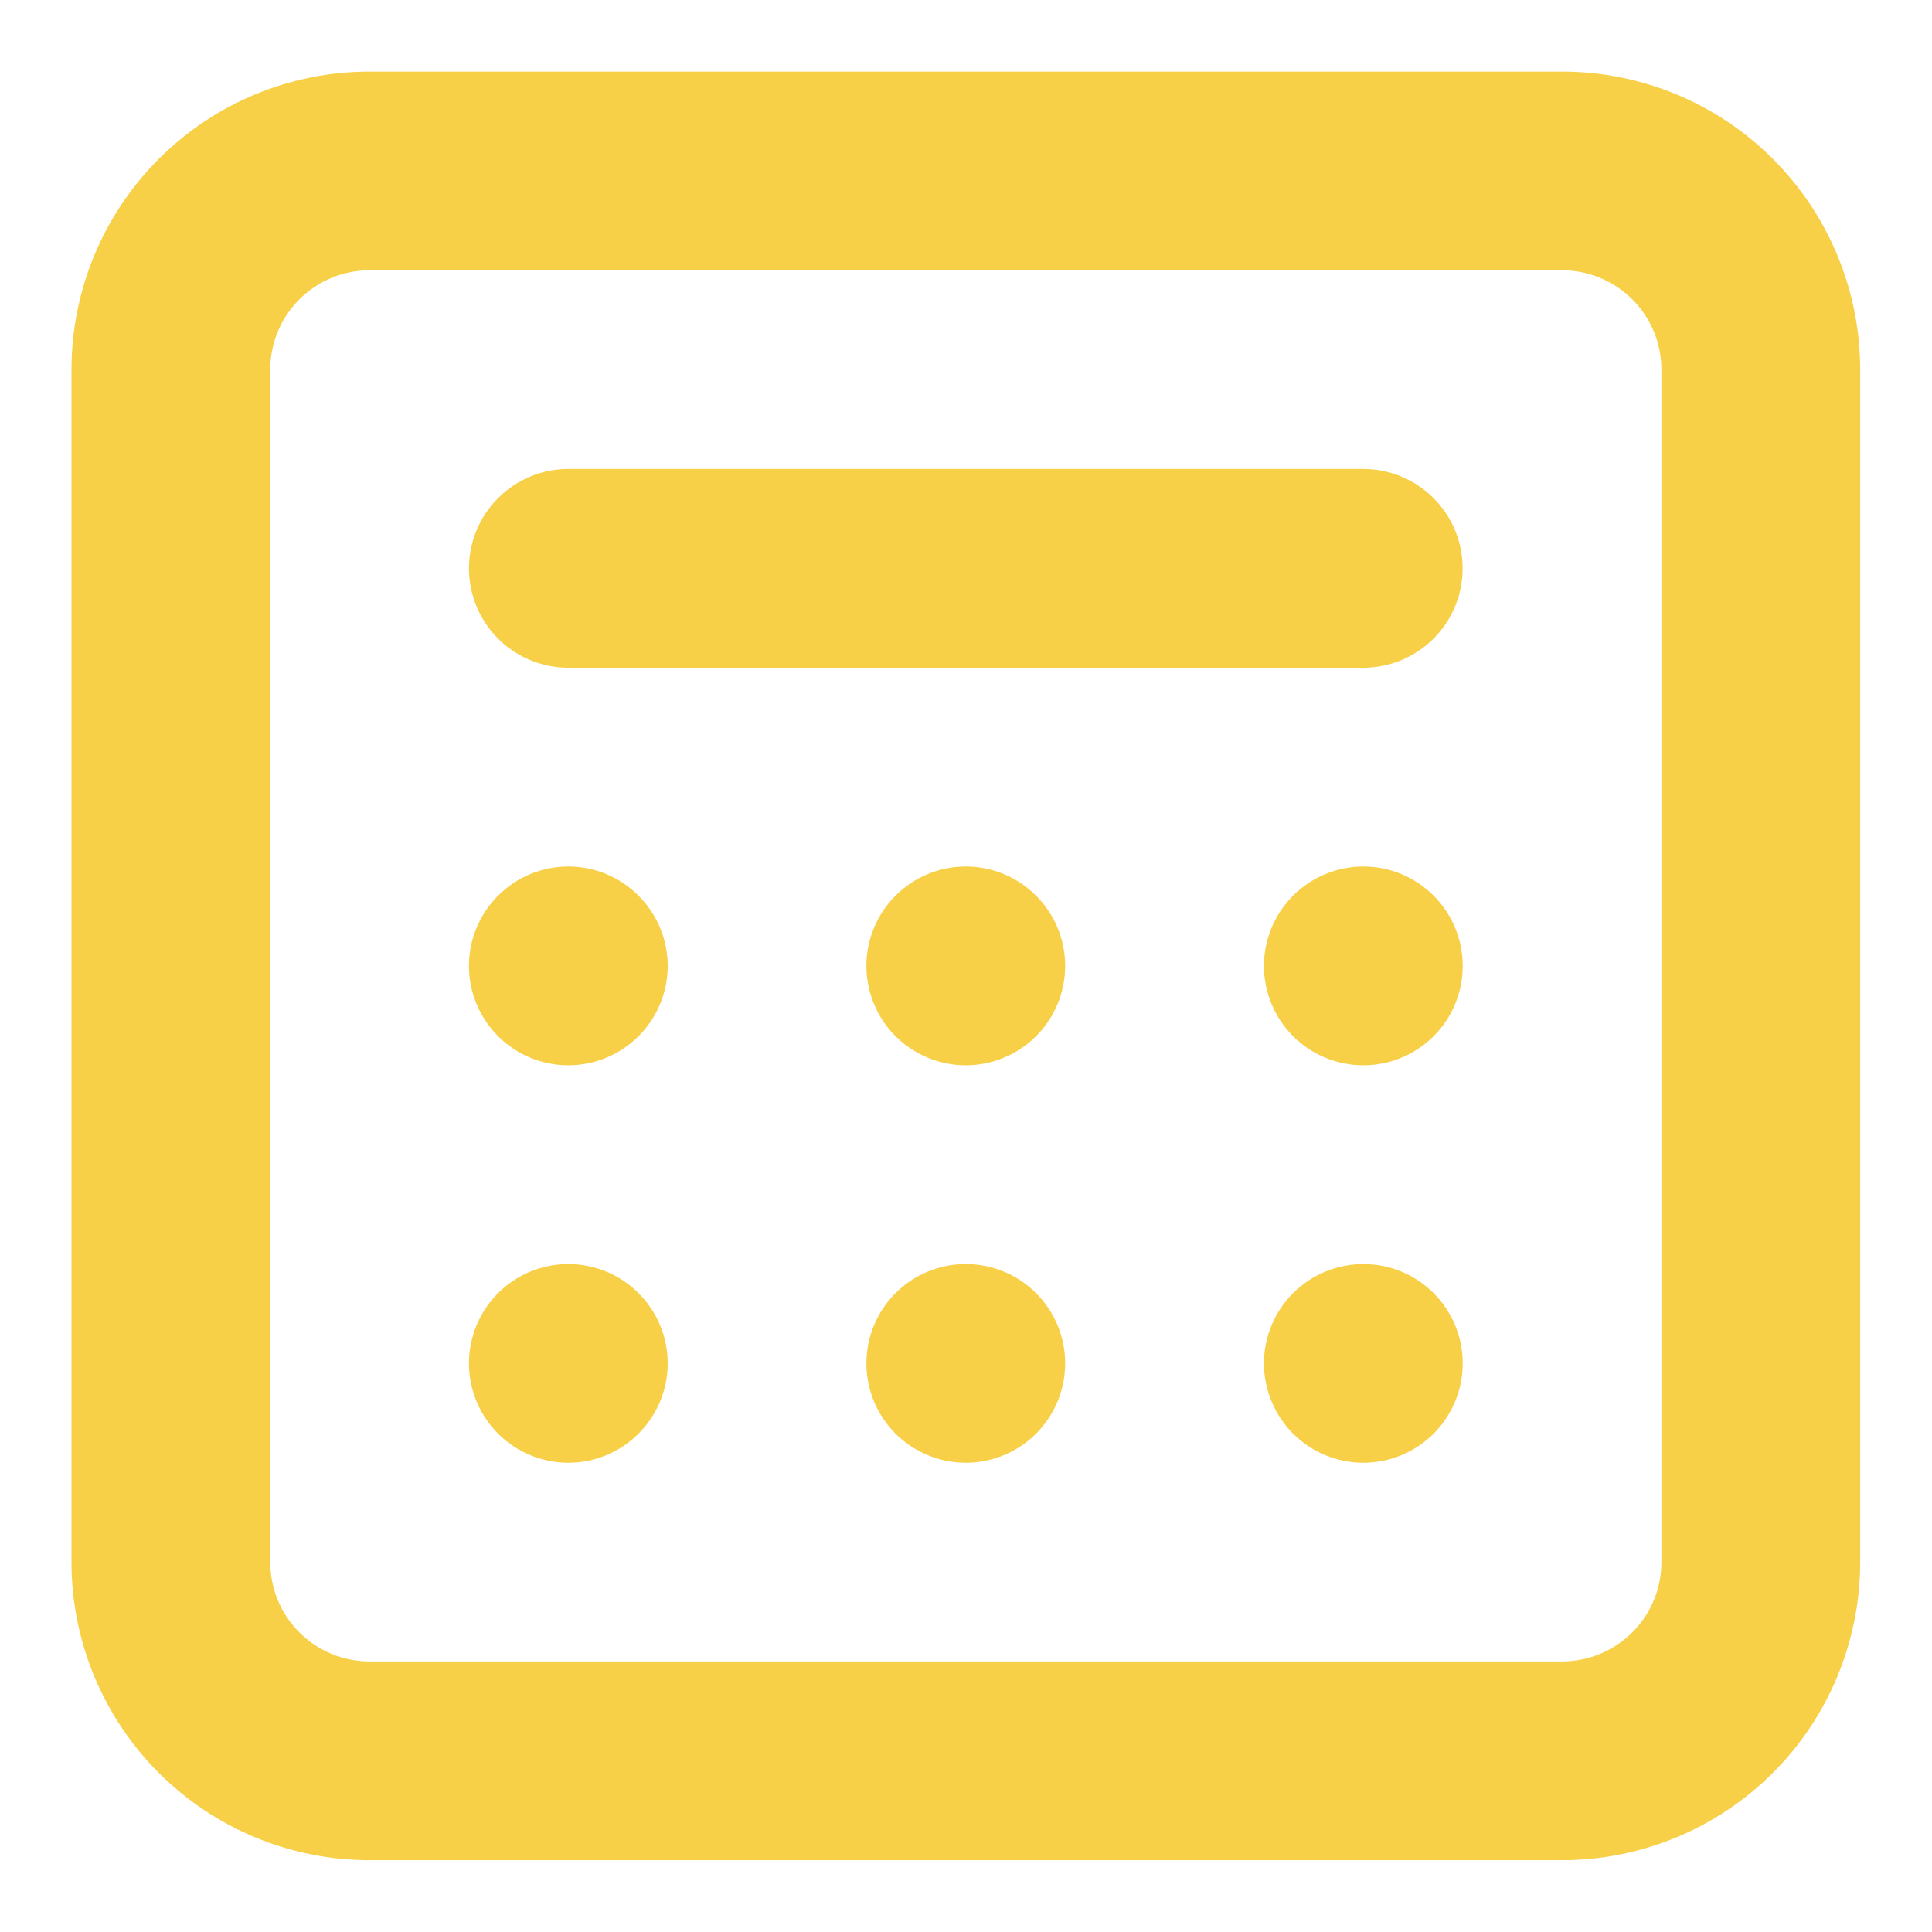
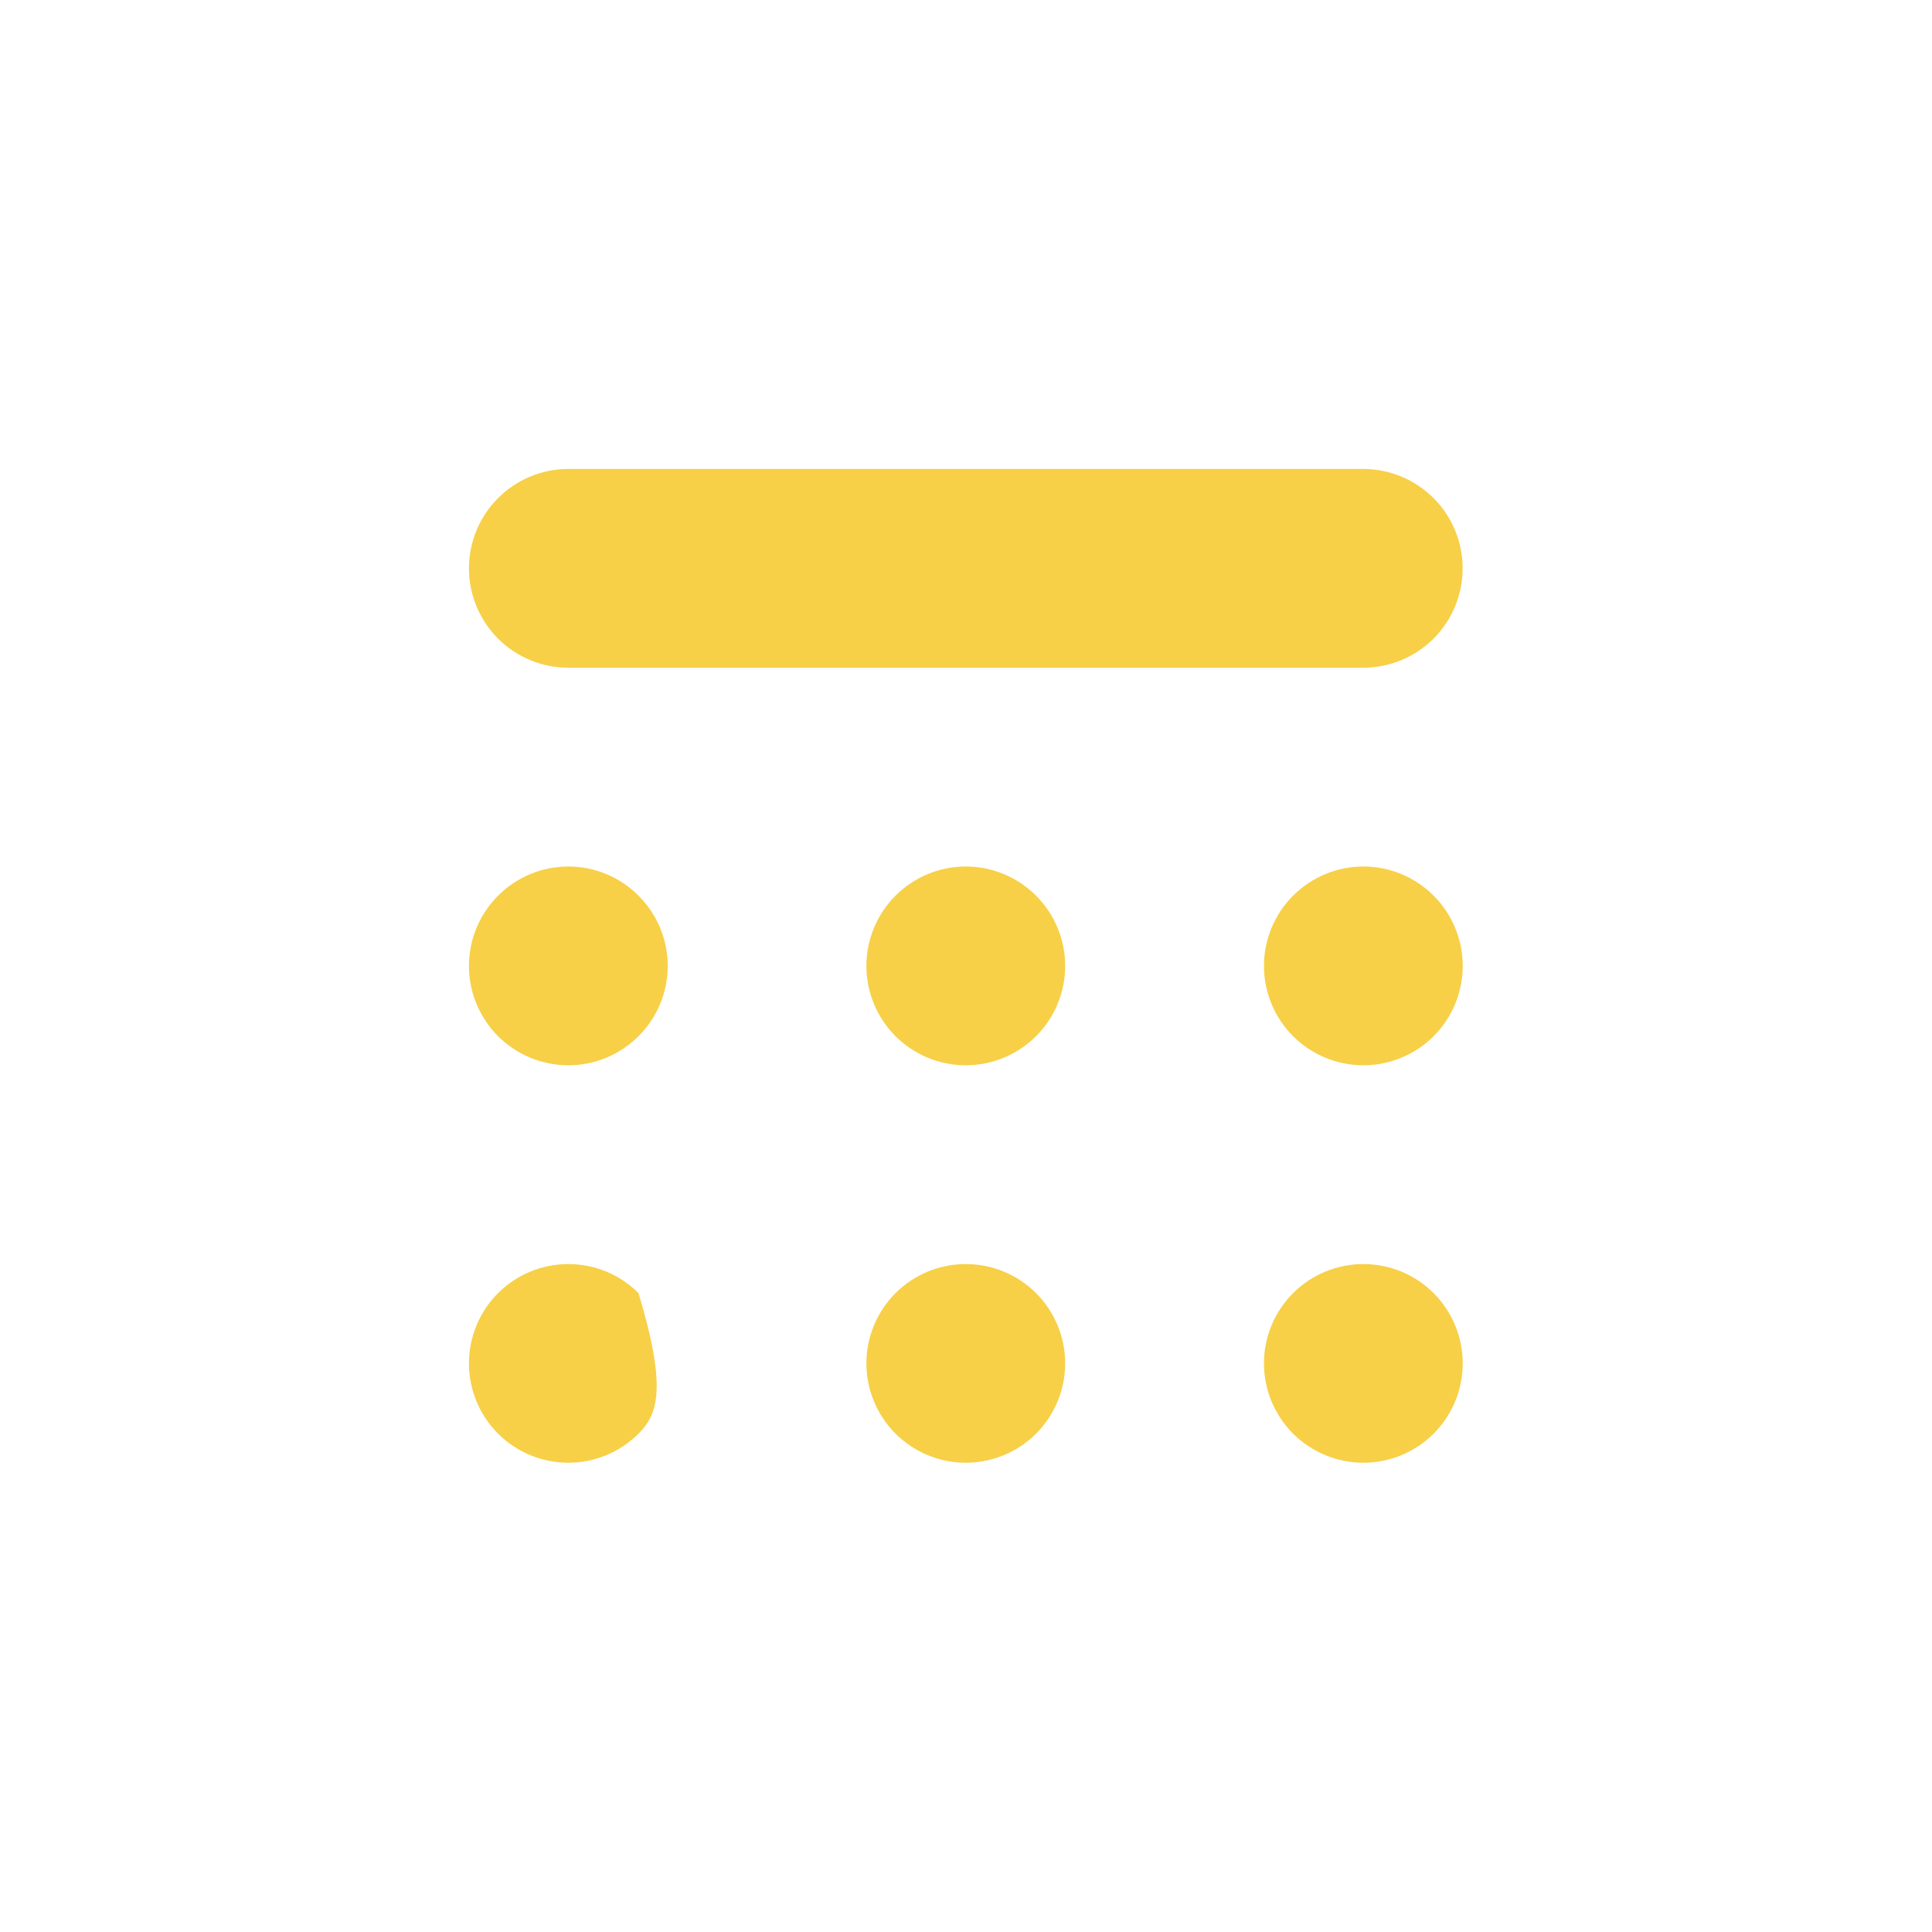
<svg xmlns="http://www.w3.org/2000/svg" width="18" height="18" viewBox="0 0 18 18" fill="none">
  <path d="M5.295 9.925C5.049 9.925 4.814 9.827 4.64 9.654C4.467 9.48 4.369 9.245 4.369 8.999C4.369 8.754 4.467 8.518 4.64 8.345C4.814 8.171 5.049 8.073 5.295 8.073C5.54 8.073 5.776 8.171 5.949 8.345C6.123 8.518 6.221 8.754 6.221 8.999C6.221 9.245 6.123 9.48 5.949 9.654C5.776 9.827 5.54 9.925 5.295 9.925Z" fill="#F7D047" />
-   <path d="M5.295 13.628C5.049 13.628 4.814 13.53 4.64 13.357C4.467 13.183 4.369 12.948 4.369 12.702C4.369 12.457 4.467 12.221 4.64 12.048C4.814 11.874 5.049 11.777 5.295 11.777C5.54 11.777 5.776 11.874 5.949 12.048C6.123 12.221 6.221 12.457 6.221 12.702C6.221 12.948 6.123 13.183 5.949 13.357C5.776 13.53 5.54 13.628 5.295 13.628Z" fill="#F7D047" />
+   <path d="M5.295 13.628C5.049 13.628 4.814 13.53 4.64 13.357C4.467 13.183 4.369 12.948 4.369 12.702C4.369 12.457 4.467 12.221 4.64 12.048C4.814 11.874 5.049 11.777 5.295 11.777C5.54 11.777 5.776 11.874 5.949 12.048C6.221 12.948 6.123 13.183 5.949 13.357C5.776 13.53 5.54 13.628 5.295 13.628Z" fill="#F7D047" />
  <path d="M8.072 12.702C8.072 12.948 8.17 13.183 8.343 13.357C8.517 13.53 8.752 13.628 8.998 13.628C9.243 13.628 9.479 13.53 9.653 13.357C9.826 13.183 9.924 12.948 9.924 12.702C9.924 12.457 9.826 12.221 9.653 12.048C9.479 11.874 9.243 11.777 8.998 11.777C8.752 11.777 8.517 11.874 8.343 12.048C8.17 12.221 8.072 12.457 8.072 12.702Z" fill="#F7D047" />
  <path d="M12.702 13.628C12.457 13.628 12.221 13.53 12.047 13.357C11.874 13.183 11.776 12.948 11.776 12.702C11.776 12.457 11.874 12.221 12.047 12.048C12.221 11.874 12.457 11.777 12.702 11.777C12.948 11.777 13.183 11.874 13.357 12.048C13.53 12.221 13.628 12.457 13.628 12.702C13.628 12.948 13.53 13.183 13.357 13.357C13.183 13.53 12.948 13.628 12.702 13.628Z" fill="#F7D047" />
  <path d="M8.072 8.999C8.072 9.245 8.17 9.48 8.343 9.654C8.517 9.827 8.752 9.925 8.998 9.925C9.243 9.925 9.479 9.827 9.653 9.654C9.826 9.48 9.924 9.245 9.924 8.999C9.924 8.754 9.826 8.518 9.653 8.345C9.479 8.171 9.243 8.073 8.998 8.073C8.752 8.073 8.517 8.171 8.343 8.345C8.17 8.518 8.072 8.754 8.072 8.999Z" fill="#F7D047" />
  <path d="M12.702 9.925C12.457 9.925 12.221 9.827 12.047 9.654C11.874 9.48 11.776 9.245 11.776 8.999C11.776 8.754 11.874 8.518 12.047 8.345C12.221 8.171 12.457 8.073 12.702 8.073C12.948 8.073 13.183 8.171 13.357 8.345C13.53 8.518 13.628 8.754 13.628 8.999C13.628 9.245 13.53 9.48 13.357 9.654C13.183 9.827 12.948 9.925 12.702 9.925Z" fill="#F7D047" />
  <path d="M5.295 4.369C5.049 4.369 4.814 4.467 4.64 4.641C4.467 4.814 4.369 5.05 4.369 5.295C4.369 5.541 4.467 5.776 4.64 5.95C4.814 6.123 5.049 6.221 5.295 6.221H12.701C12.947 6.221 13.182 6.123 13.356 5.95C13.53 5.776 13.627 5.541 13.627 5.295C13.627 5.05 13.53 4.814 13.356 4.641C13.182 4.467 12.947 4.369 12.701 4.369H5.295Z" fill="#F7D047" />
-   <path fill-rule="evenodd" clip-rule="evenodd" d="M3.443 0.667C2.707 0.667 2 0.959 1.48 1.48C0.959 2.001 0.666 2.707 0.666 3.444V14.554C0.666 15.29 0.959 15.997 1.48 16.518C2 17.038 2.707 17.331 3.443 17.331H14.553C15.29 17.331 15.996 17.038 16.517 16.518C17.038 15.997 17.331 15.29 17.331 14.554V3.444C17.331 2.707 17.038 2.001 16.517 1.48C15.996 0.959 15.29 0.667 14.553 0.667H3.443ZM14.553 2.518H3.443C3.198 2.518 2.962 2.616 2.789 2.789C2.615 2.963 2.518 3.198 2.518 3.444V14.554C2.518 14.799 2.615 15.035 2.789 15.208C2.962 15.382 3.198 15.479 3.443 15.479H14.553C14.799 15.479 15.034 15.382 15.208 15.208C15.382 15.035 15.479 14.799 15.479 14.554V3.444C15.479 3.198 15.382 2.963 15.208 2.789C15.034 2.616 14.799 2.518 14.553 2.518Z" fill="#F7D047" />
</svg>